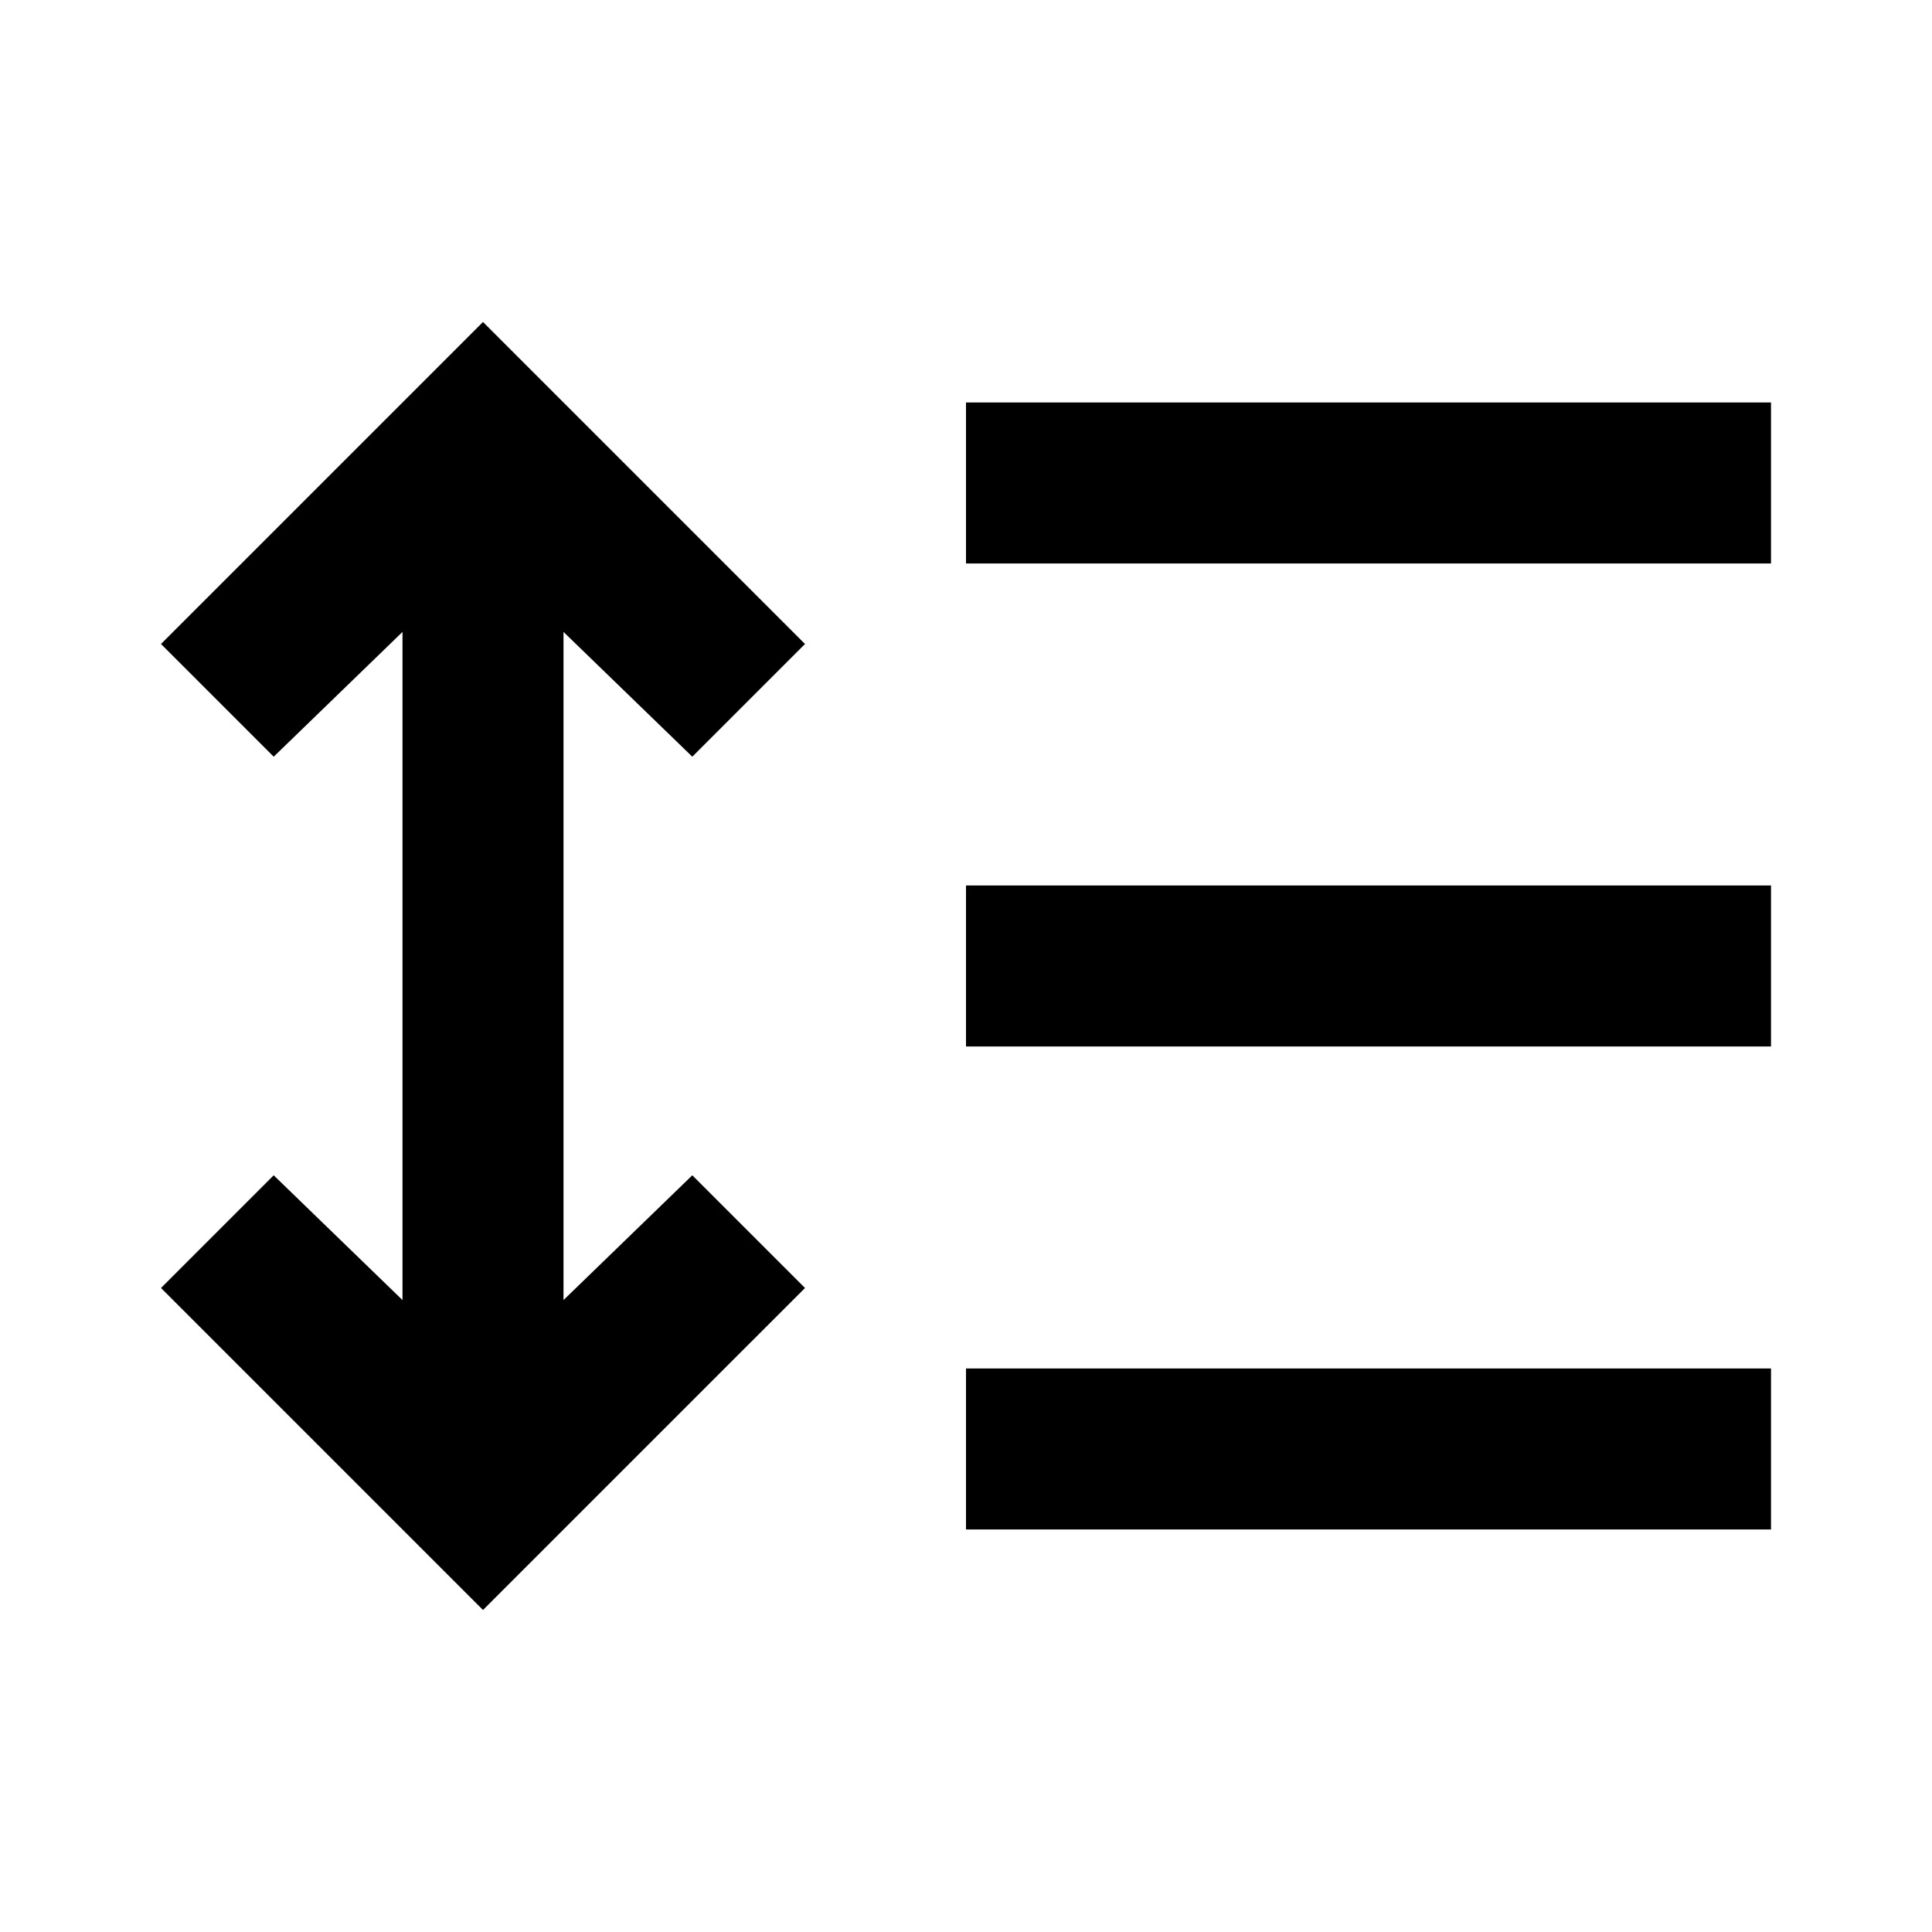
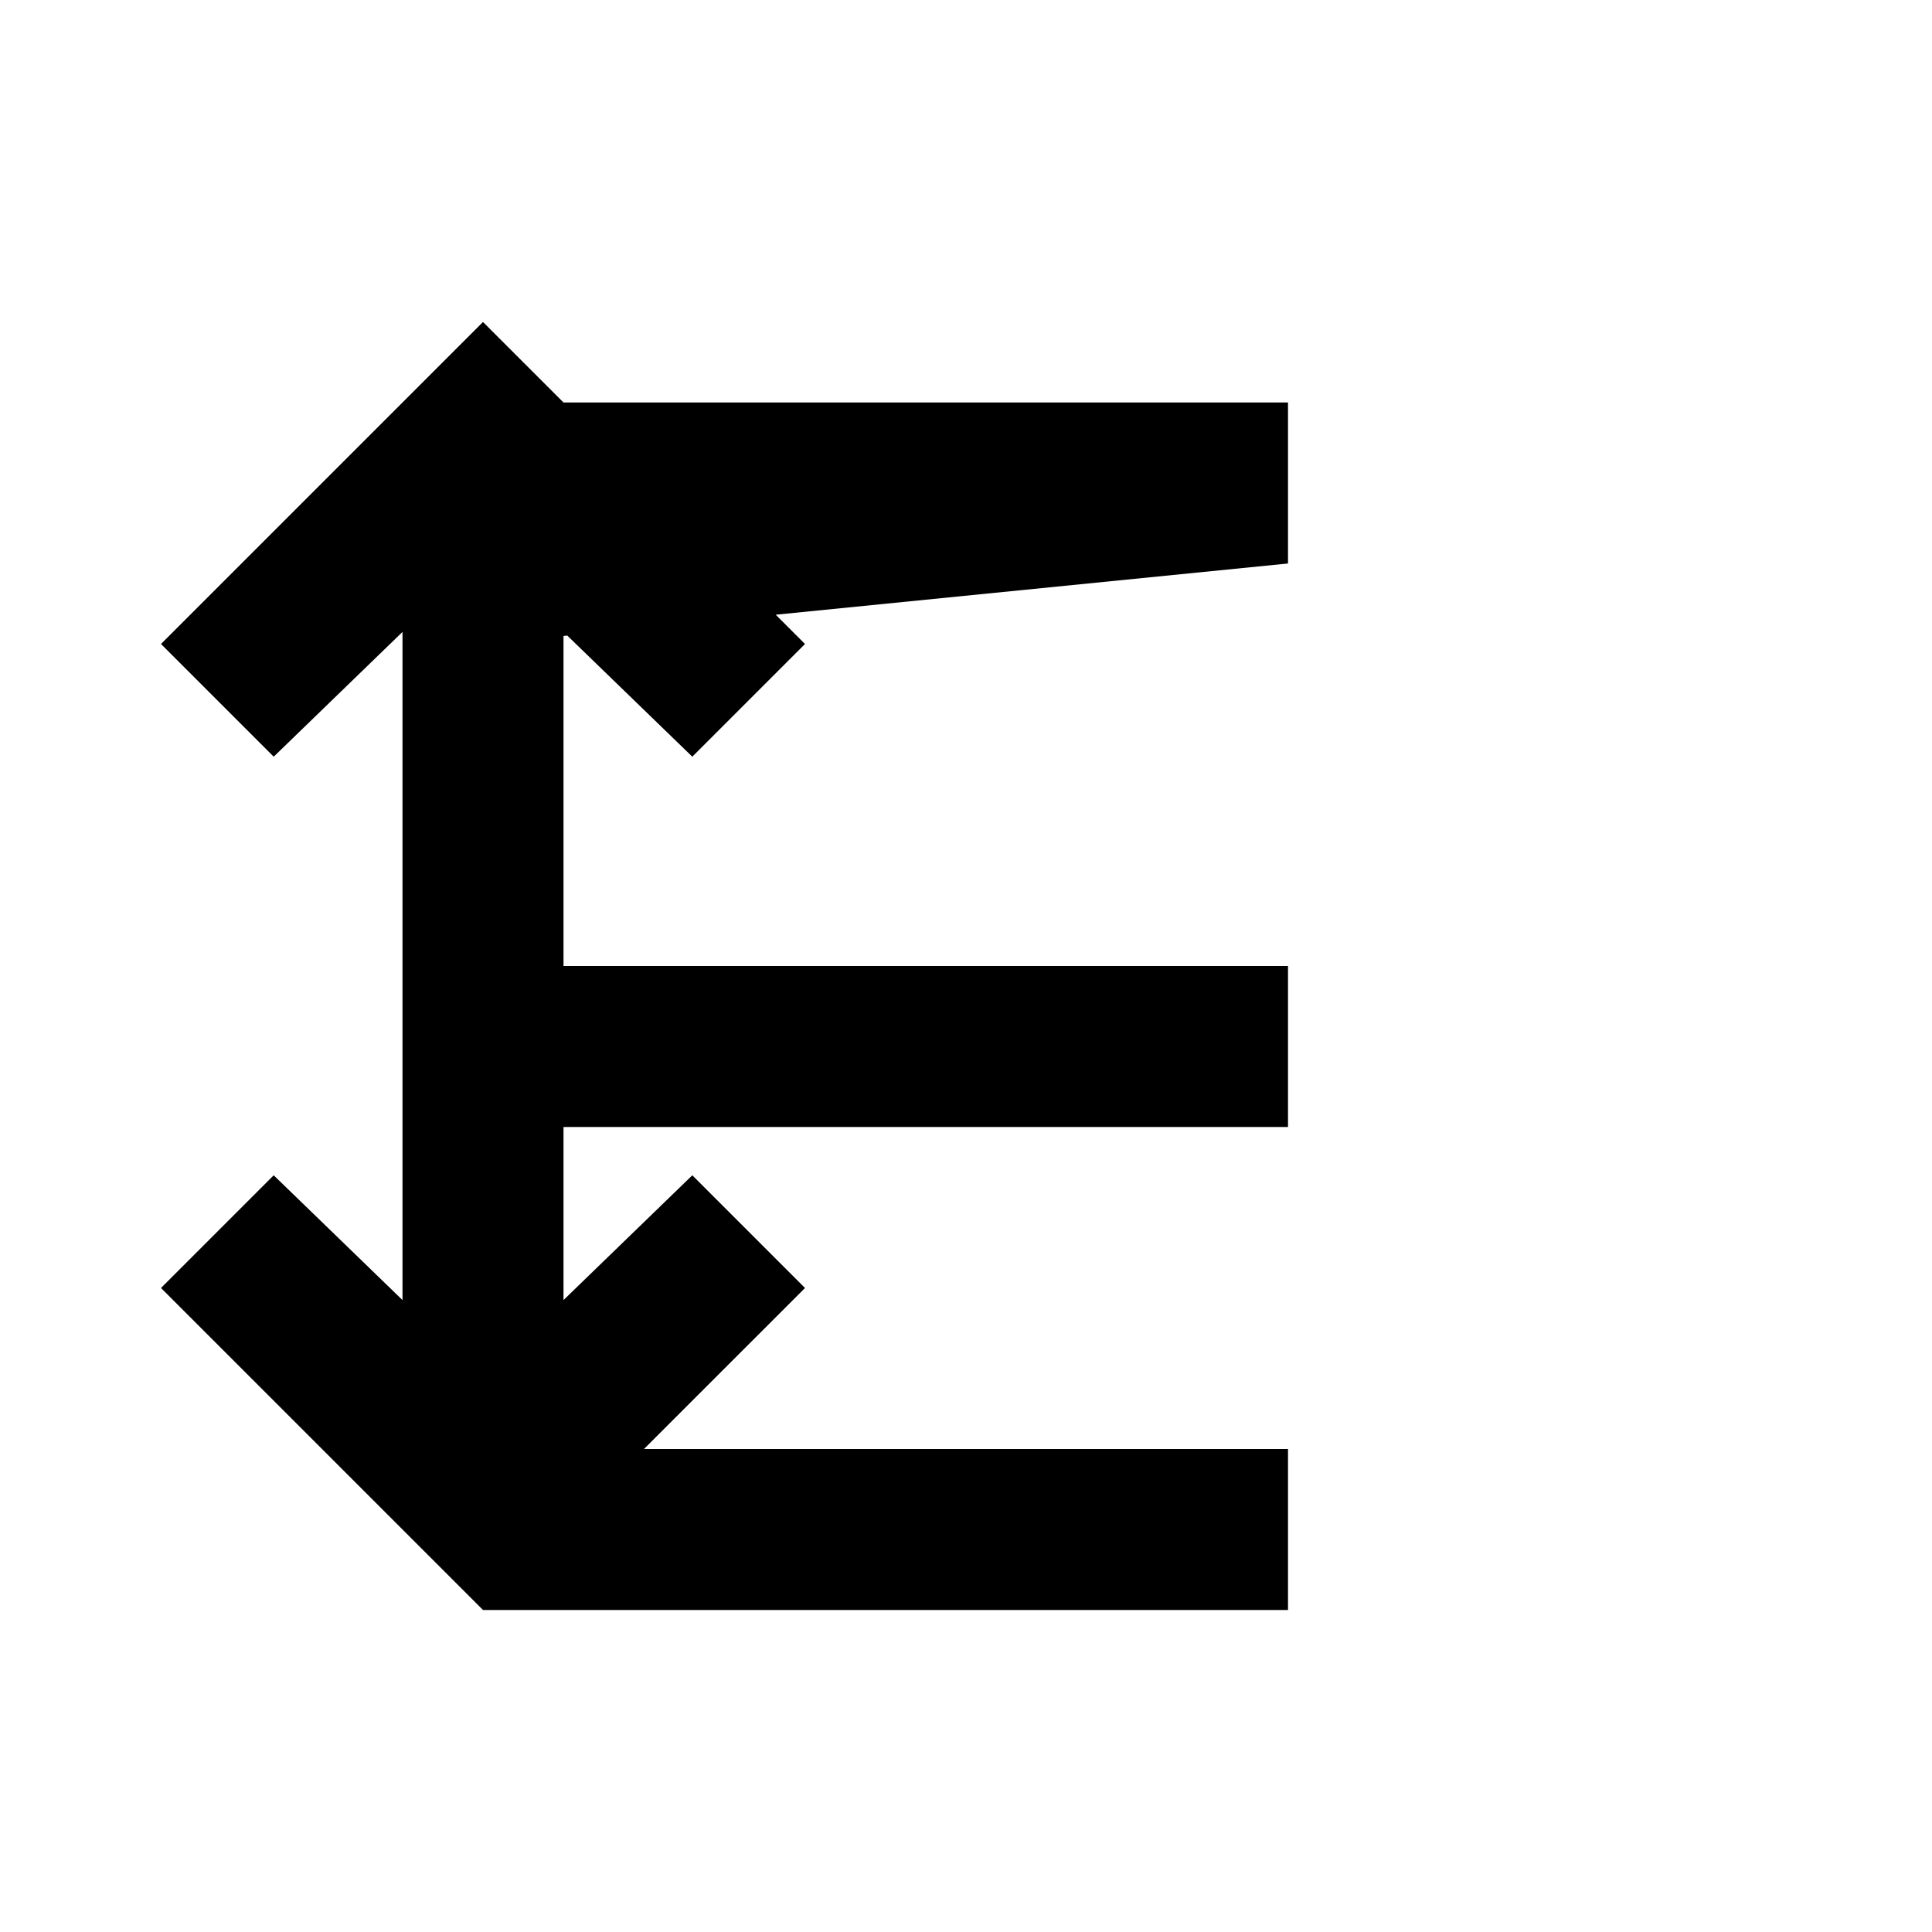
<svg xmlns="http://www.w3.org/2000/svg" width="800" height="800" viewBox="0 0 24 24">
-   <path fill="currentColor" d="m6 20l-4-4l1.4-1.4L5 16.15v-8.3L3.4 9.4L2 8l4-4l4 4l-1.4 1.4L7 7.85v8.3l1.6-1.55L10 16zm6-1v-2h10v2zm0-6v-2h10v2zm0-6V5h10v2z" />
+   <path fill="currentColor" d="m6 20l-4-4l1.4-1.4L5 16.15v-8.3L3.4 9.4L2 8l4-4l4 4l-1.4 1.4L7 7.85v8.3l1.6-1.55L10 16zv-2h10v2zm0-6v-2h10v2zm0-6V5h10v2z" />
</svg>